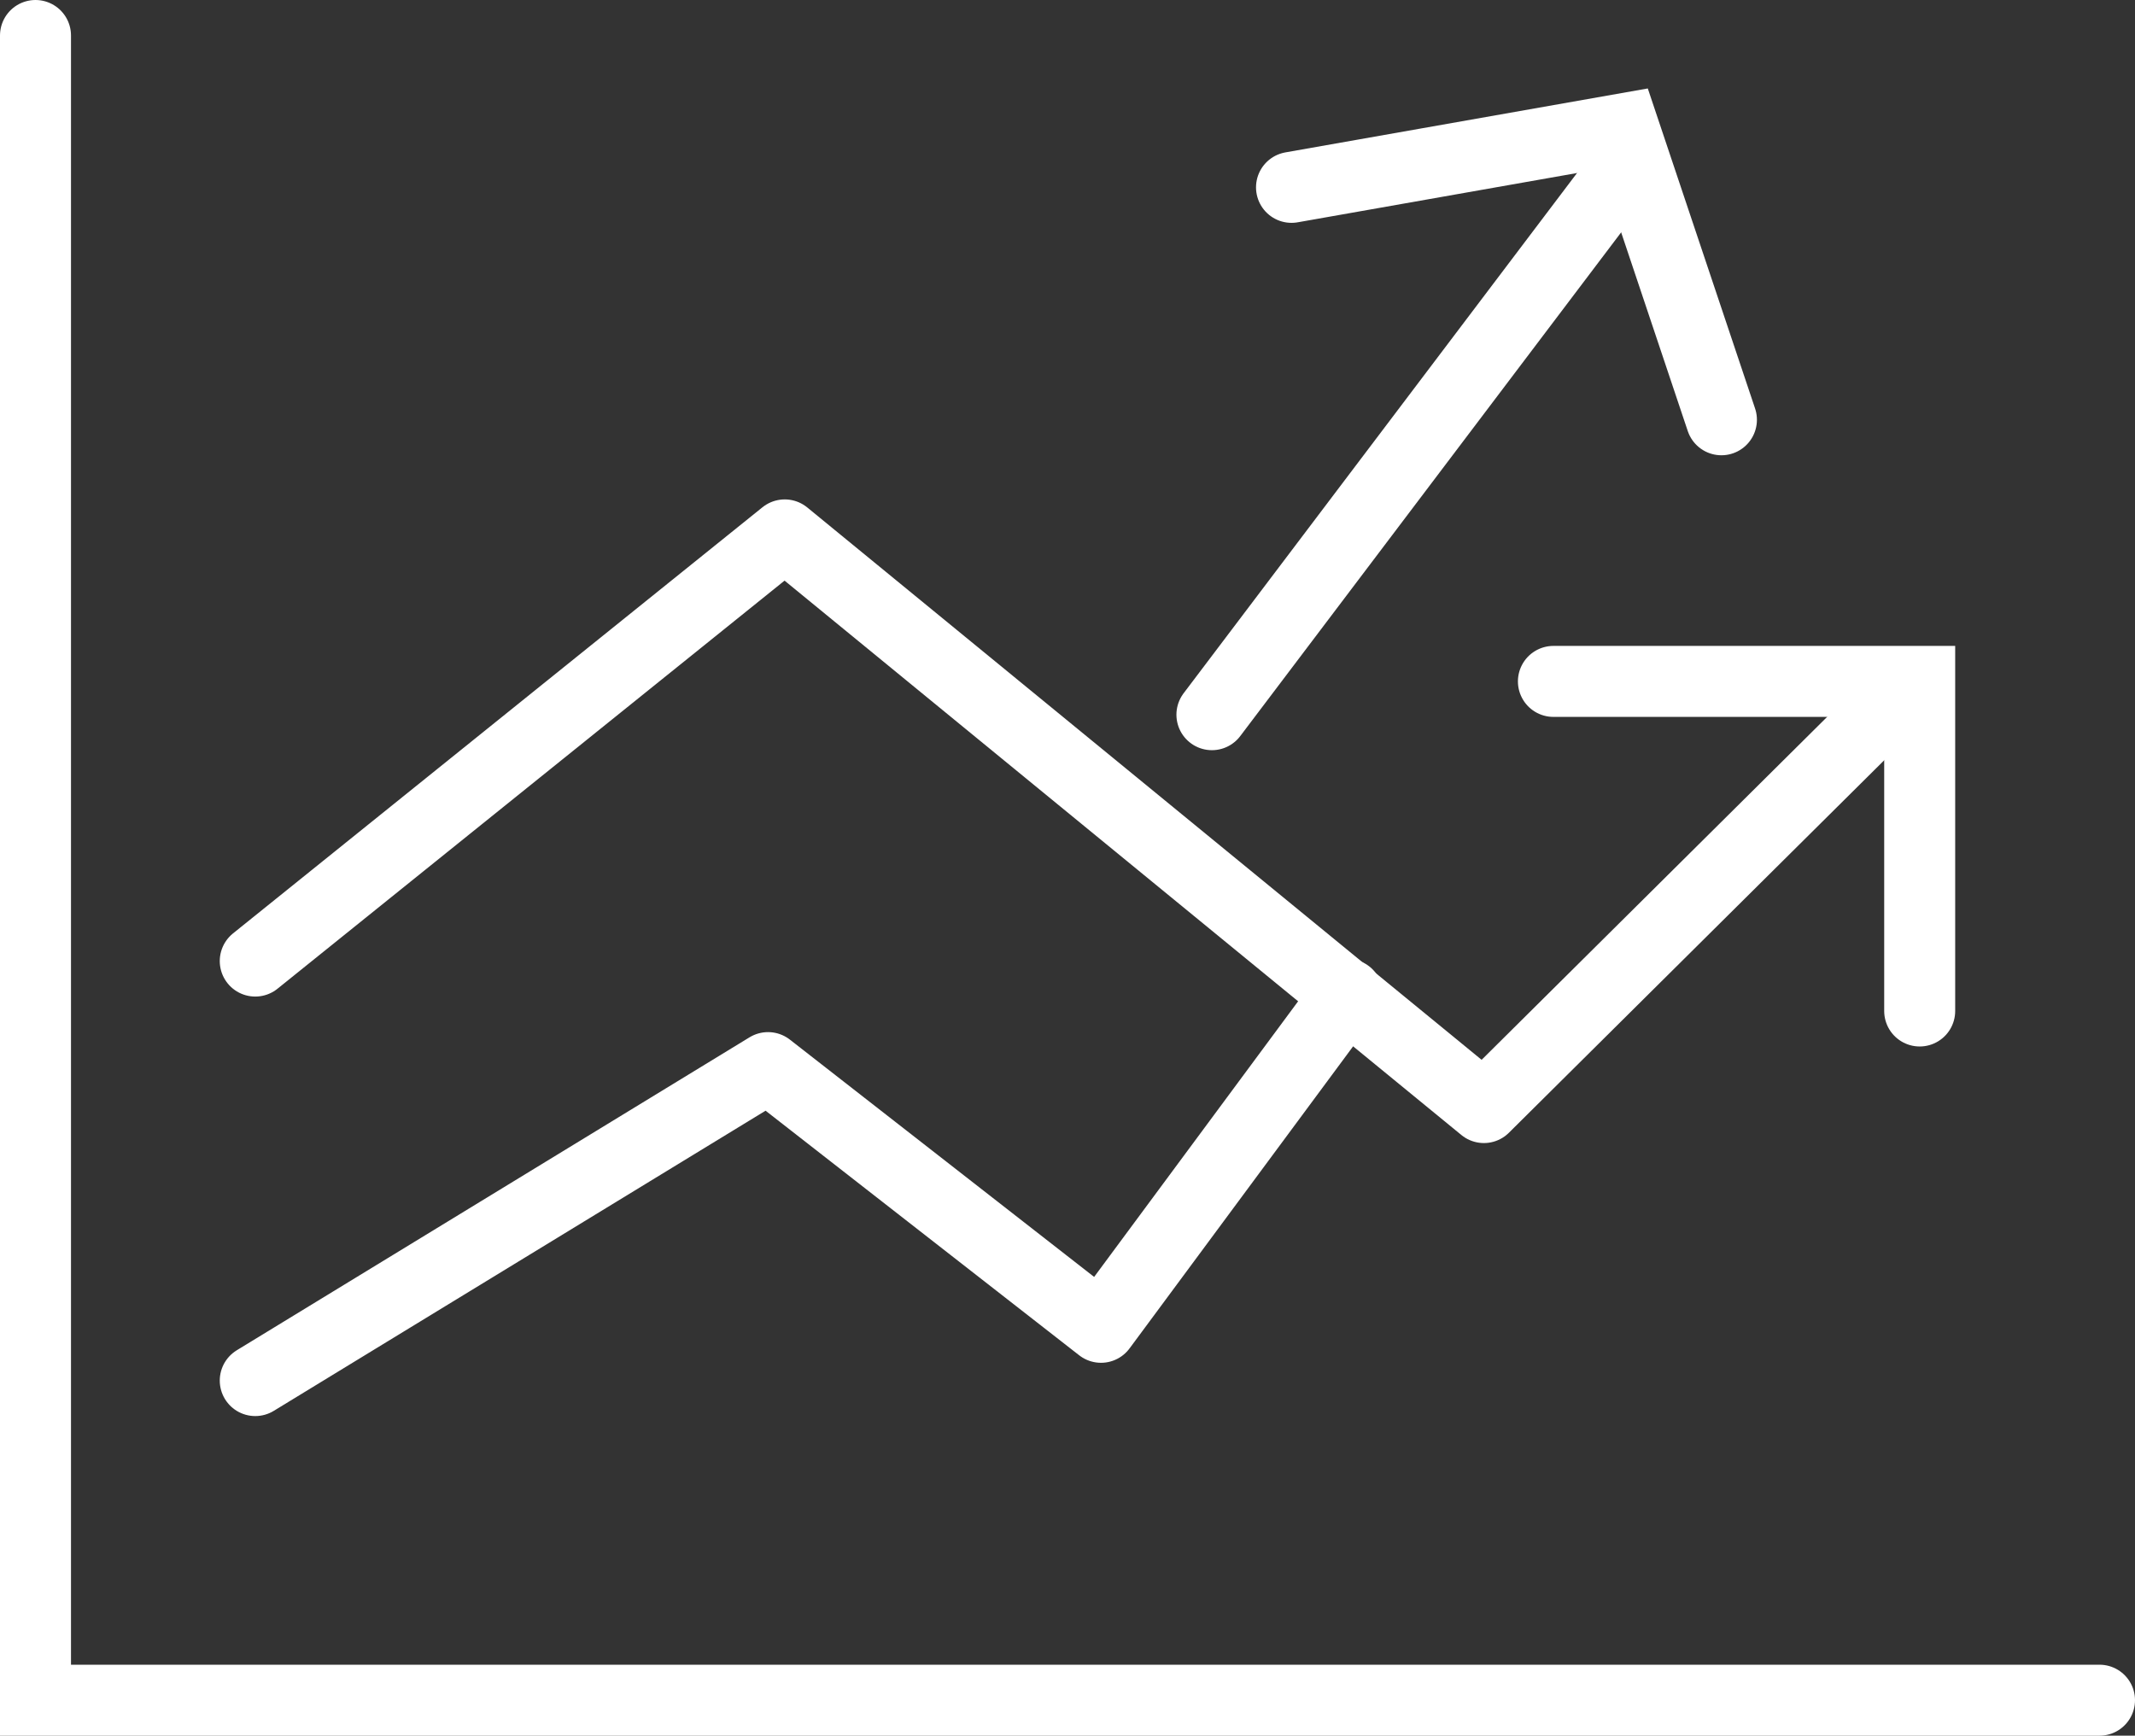
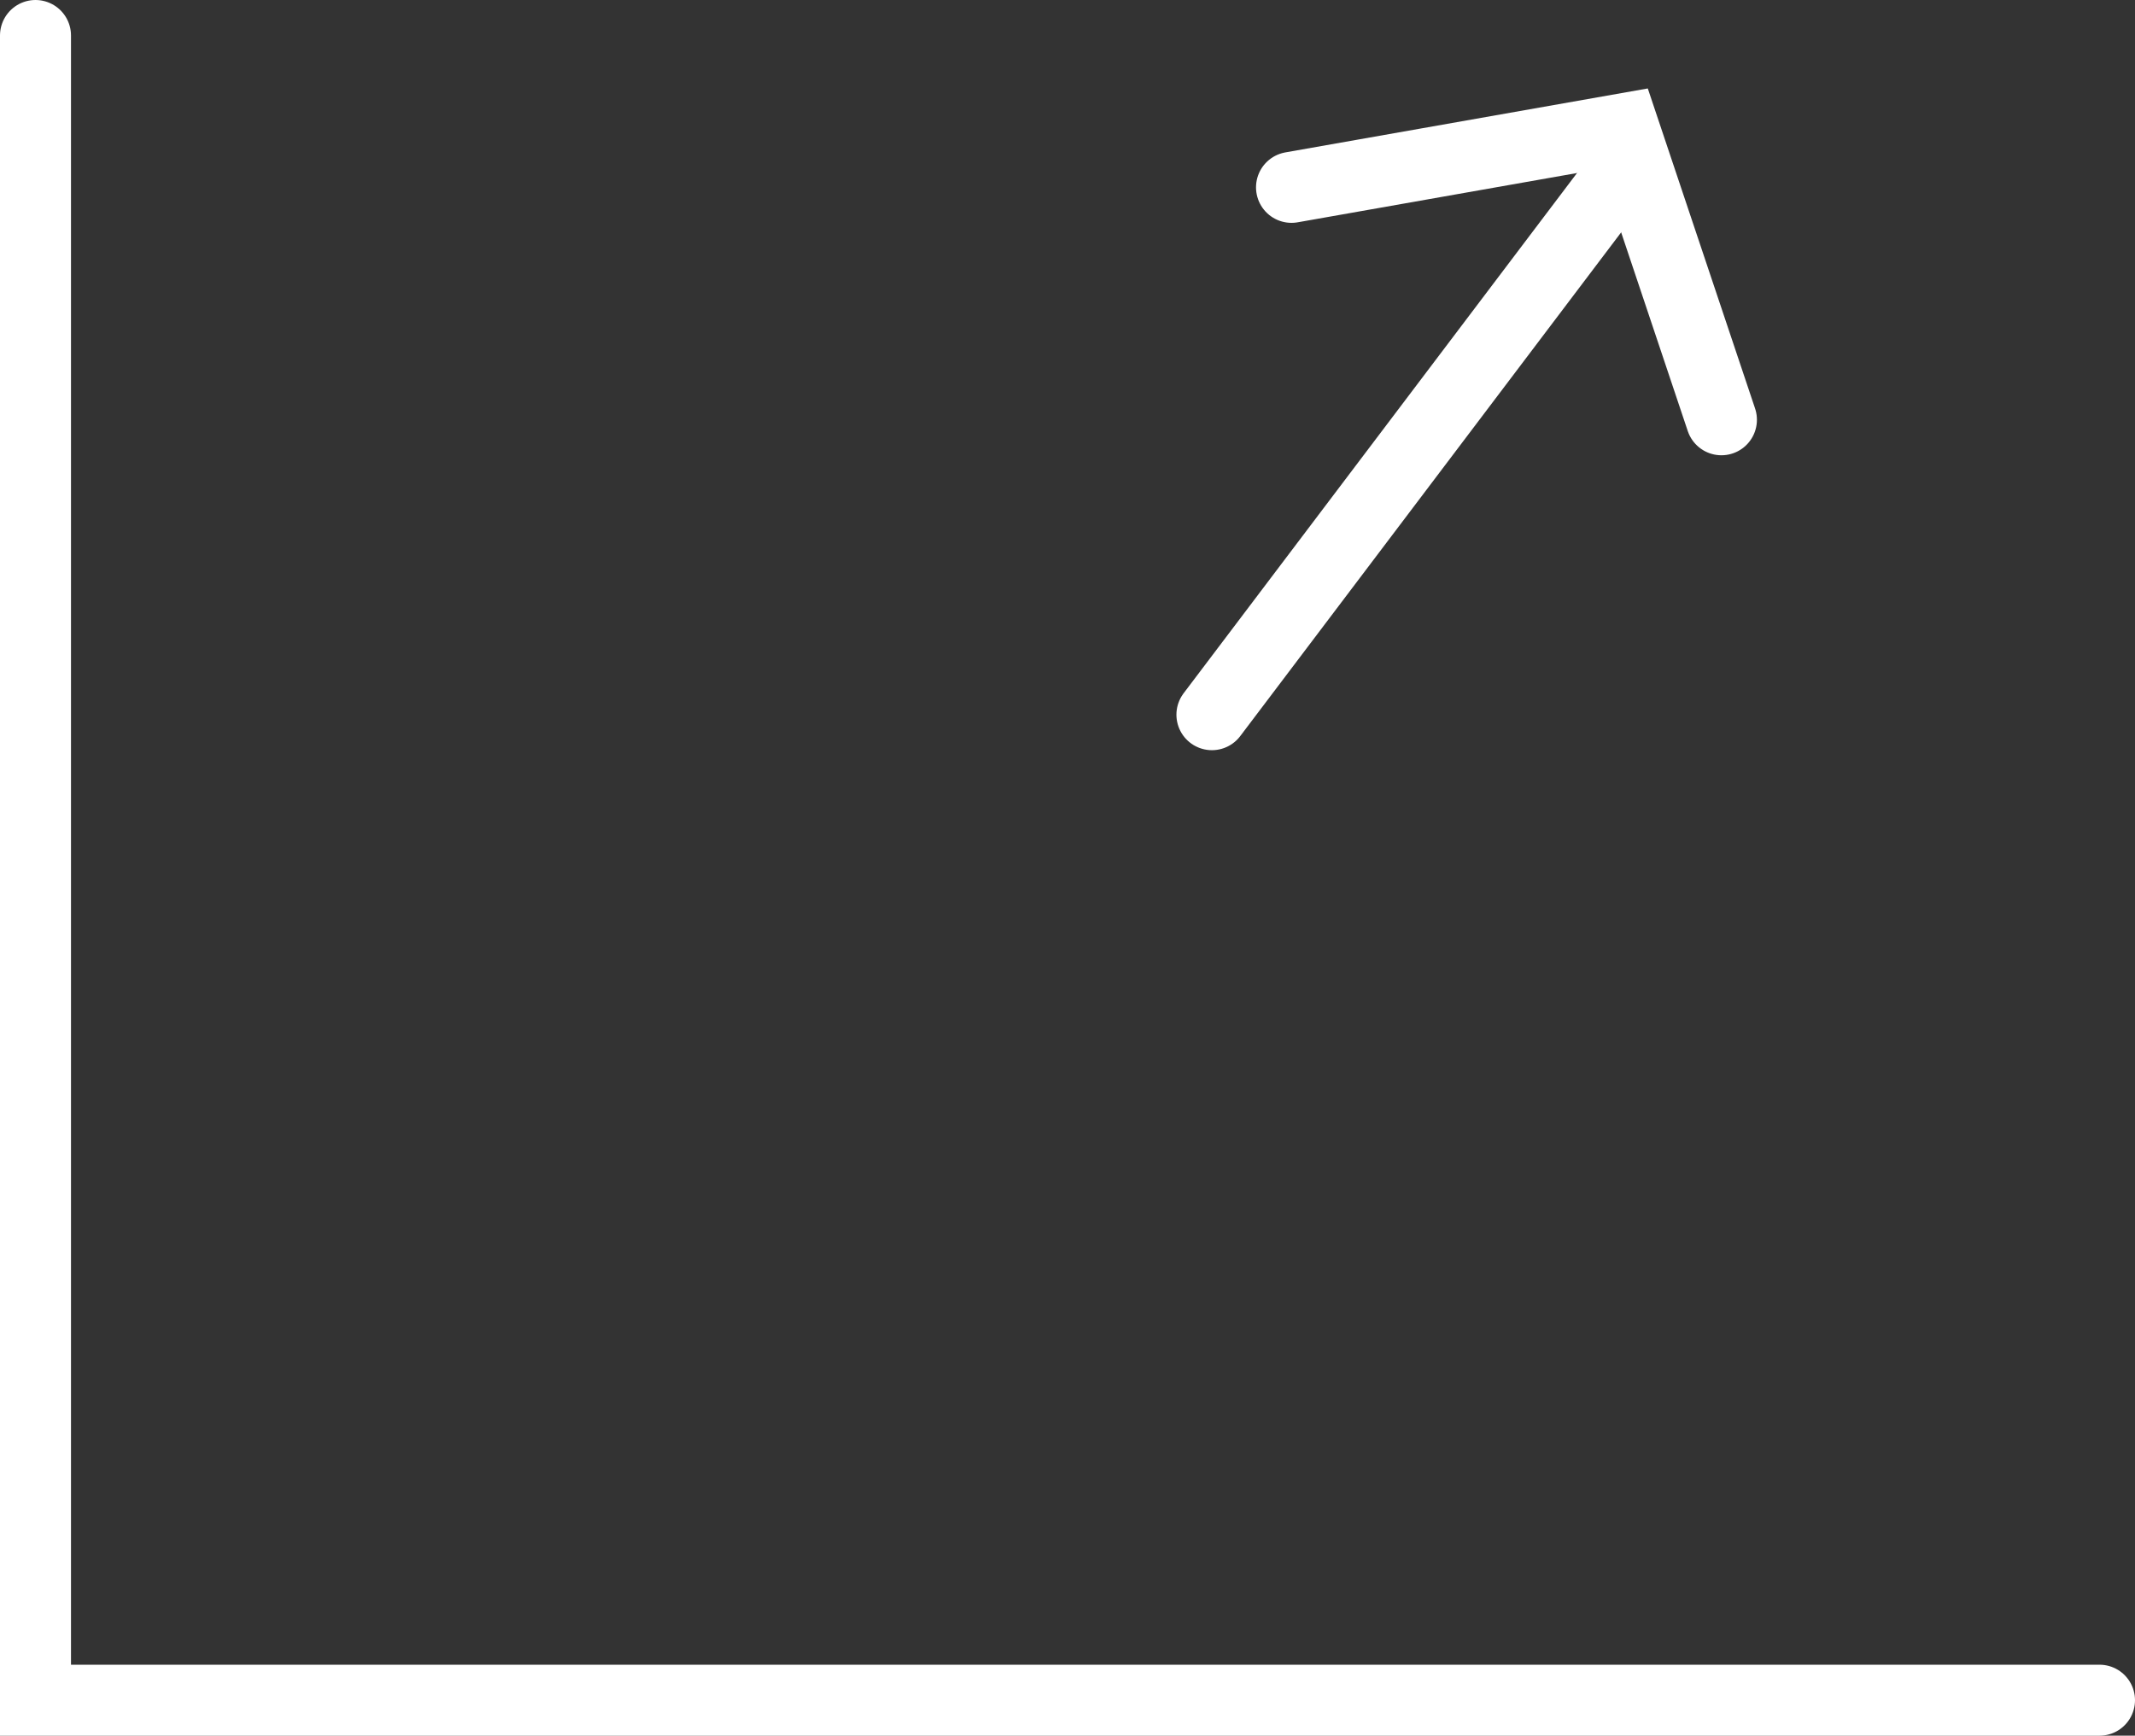
<svg xmlns="http://www.w3.org/2000/svg" viewBox="0 0 210.507 171.153">
  <rect x="0" y="0" width="210.507" height="171.153" fill="#333333" stroke="none" />
  <defs>
    <style>
      .cls-1, .cls-2 {
        fill: none;
        stroke: #fff;
        stroke-linecap: round;
        stroke-miterlimit: 10;
        stroke-width: 7px;
      }

      .cls-1 {
        stroke-linejoin: round;
      }
    </style>
  </defs>
  <g id="Group_73162" data-name="Group 73162" transform="translate(2.3 3.4)">
    <line id="Line_19" data-name="Line 19" class="cls-1" y1="53.842" x2="40.71" transform="translate(117.193 13.232)" />
-     <path id="Path_73446" data-name="Path 73446" class="cls-1" d="M4.5,52.584,55.059,21.723,87.89,47.331,112.185,14.5" transform="translate(18.368 80.152)" />
-     <path id="Path_73447" data-name="Path 73447" class="cls-1" d="M4.5,49.623,56.707,7.6l68.934,56.469,39.029-38.74" transform="translate(18.368 41.746)" />
-     <path id="Path_73448" data-name="Path 73448" class="cls-2" d="M67.314,42.3V9.8H31.2" transform="translate(119.664 53.992)" />
    <path id="Path_73449" data-name="Path 73449" class="cls-2" d="M69.347,30.2,59.727,1.5,26.959,7.282" transform="translate(98.082 7.793)" />
    <path id="Path_73450" data-name="Path 73450" class="cls-2" d="M204.707,164.254H1.2V.1" transform="translate(0 0)" />
  </g>
</svg>